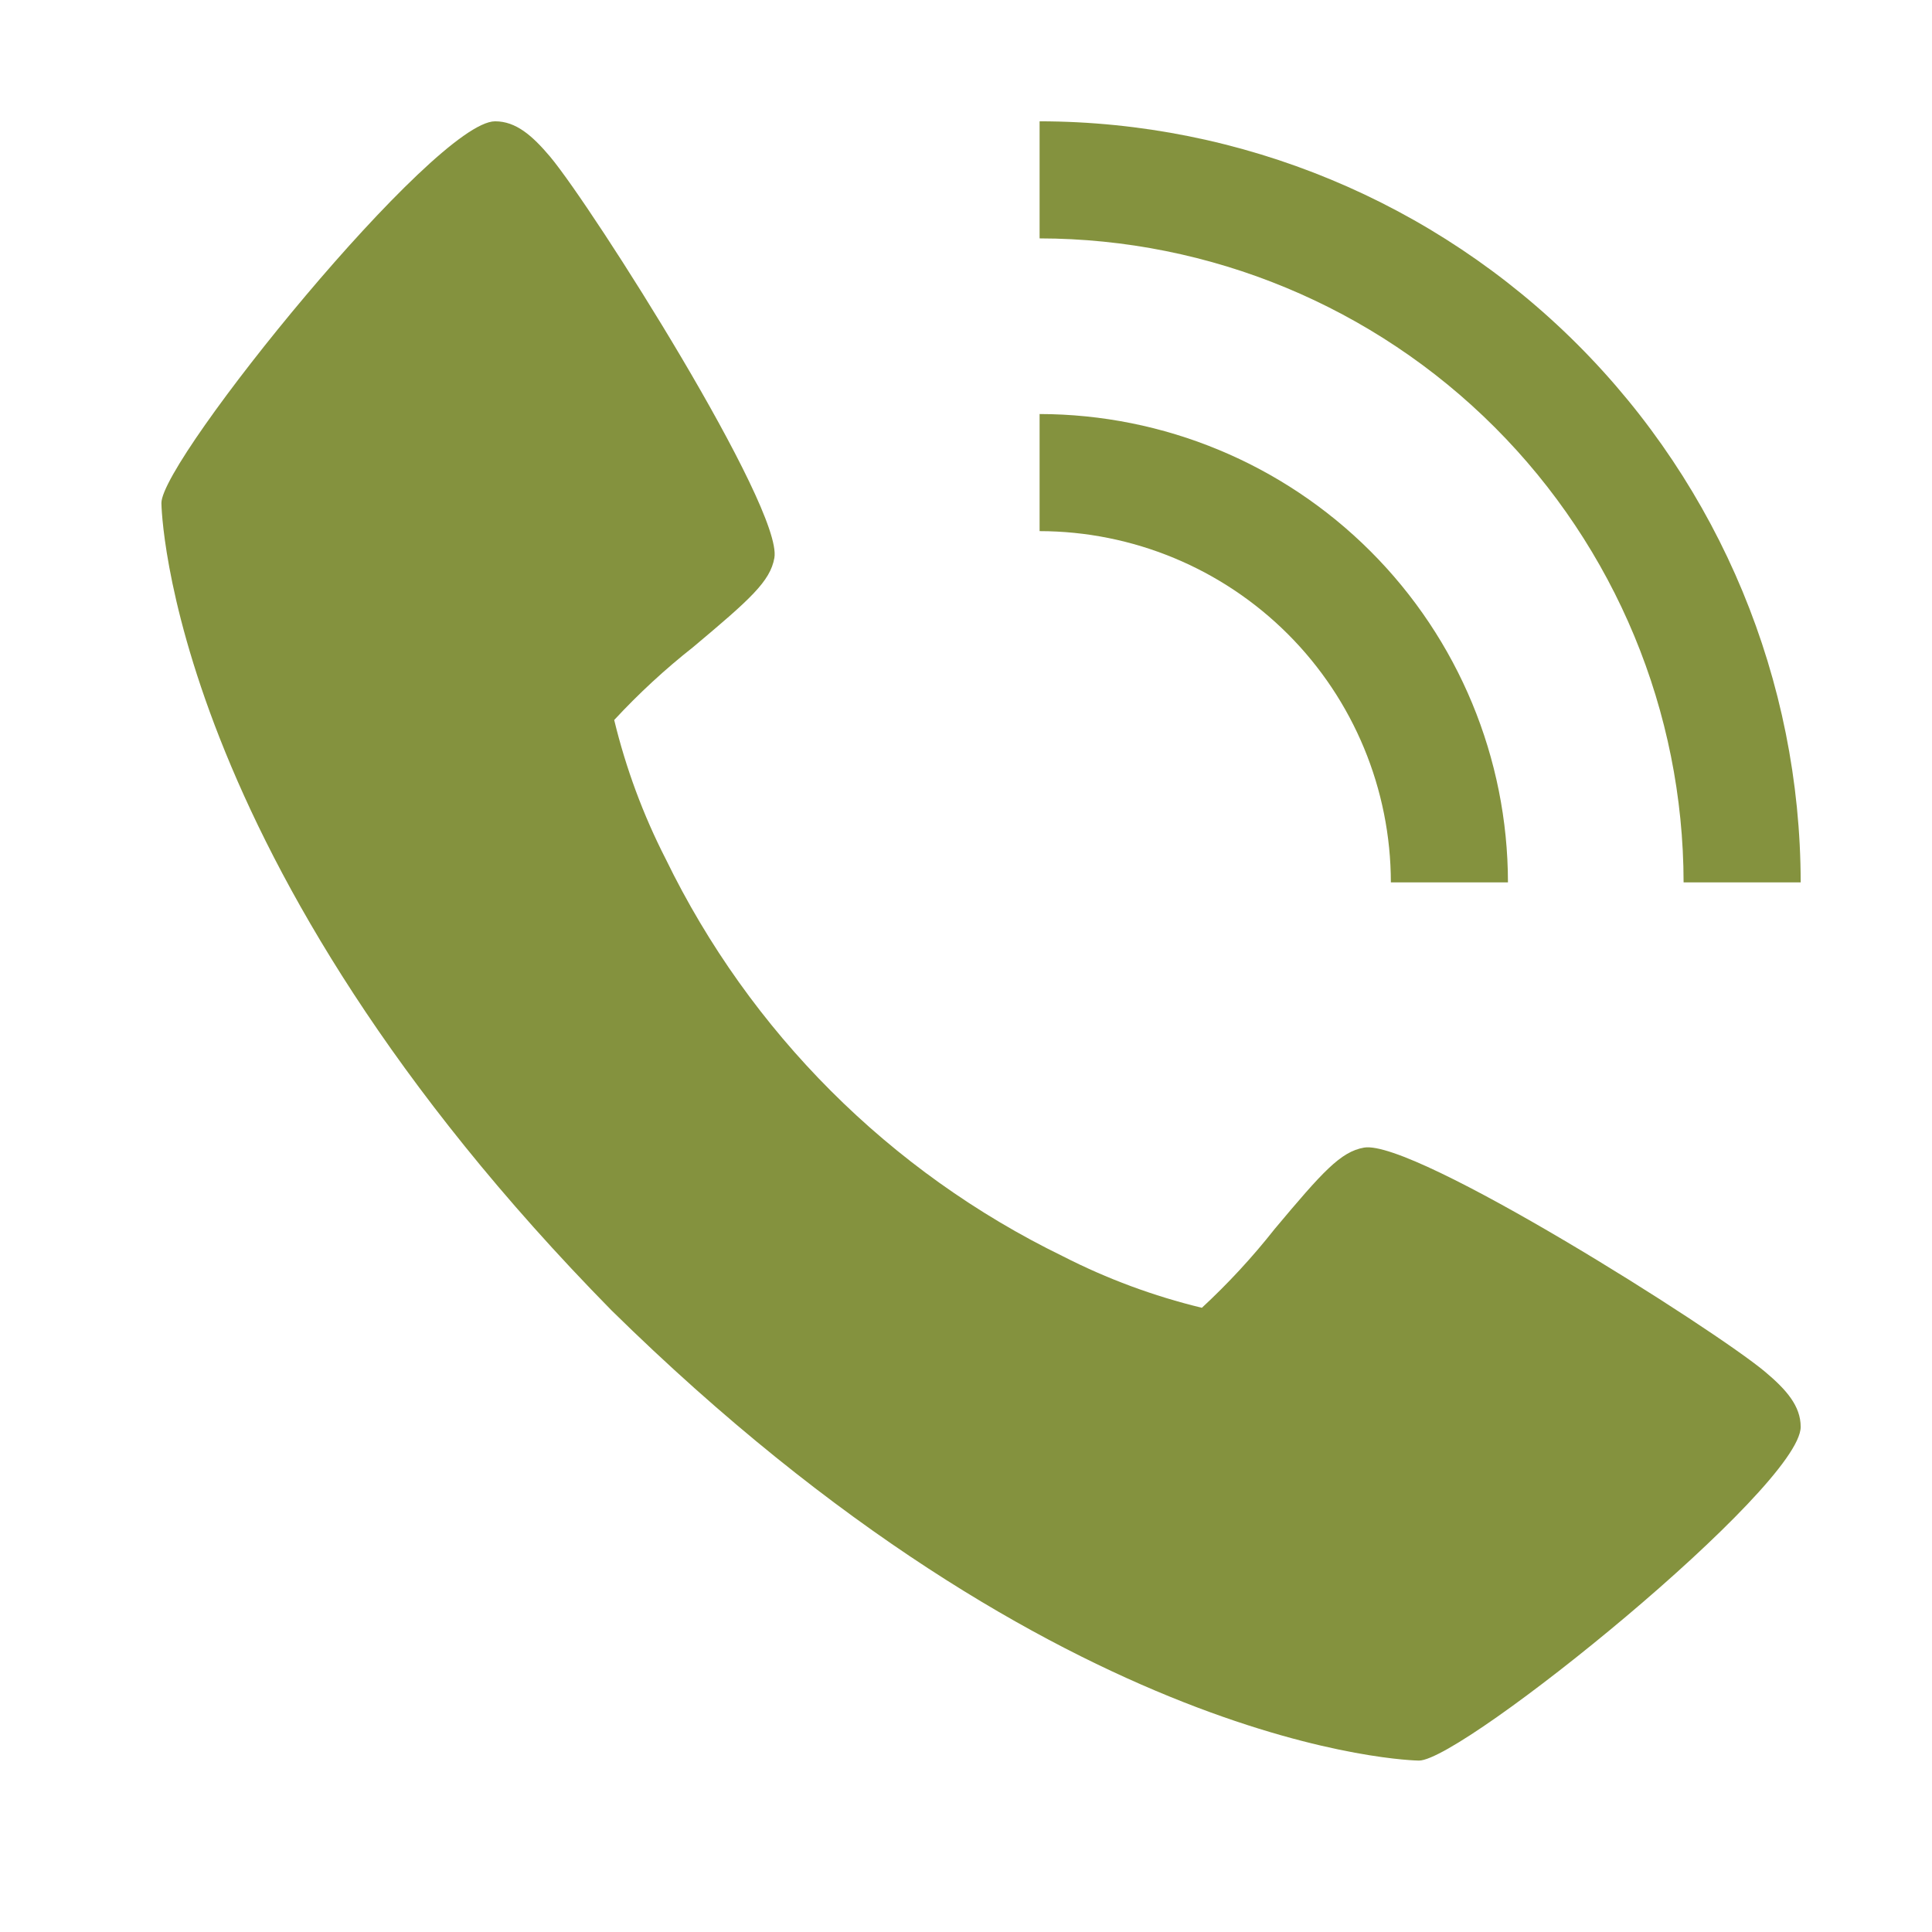
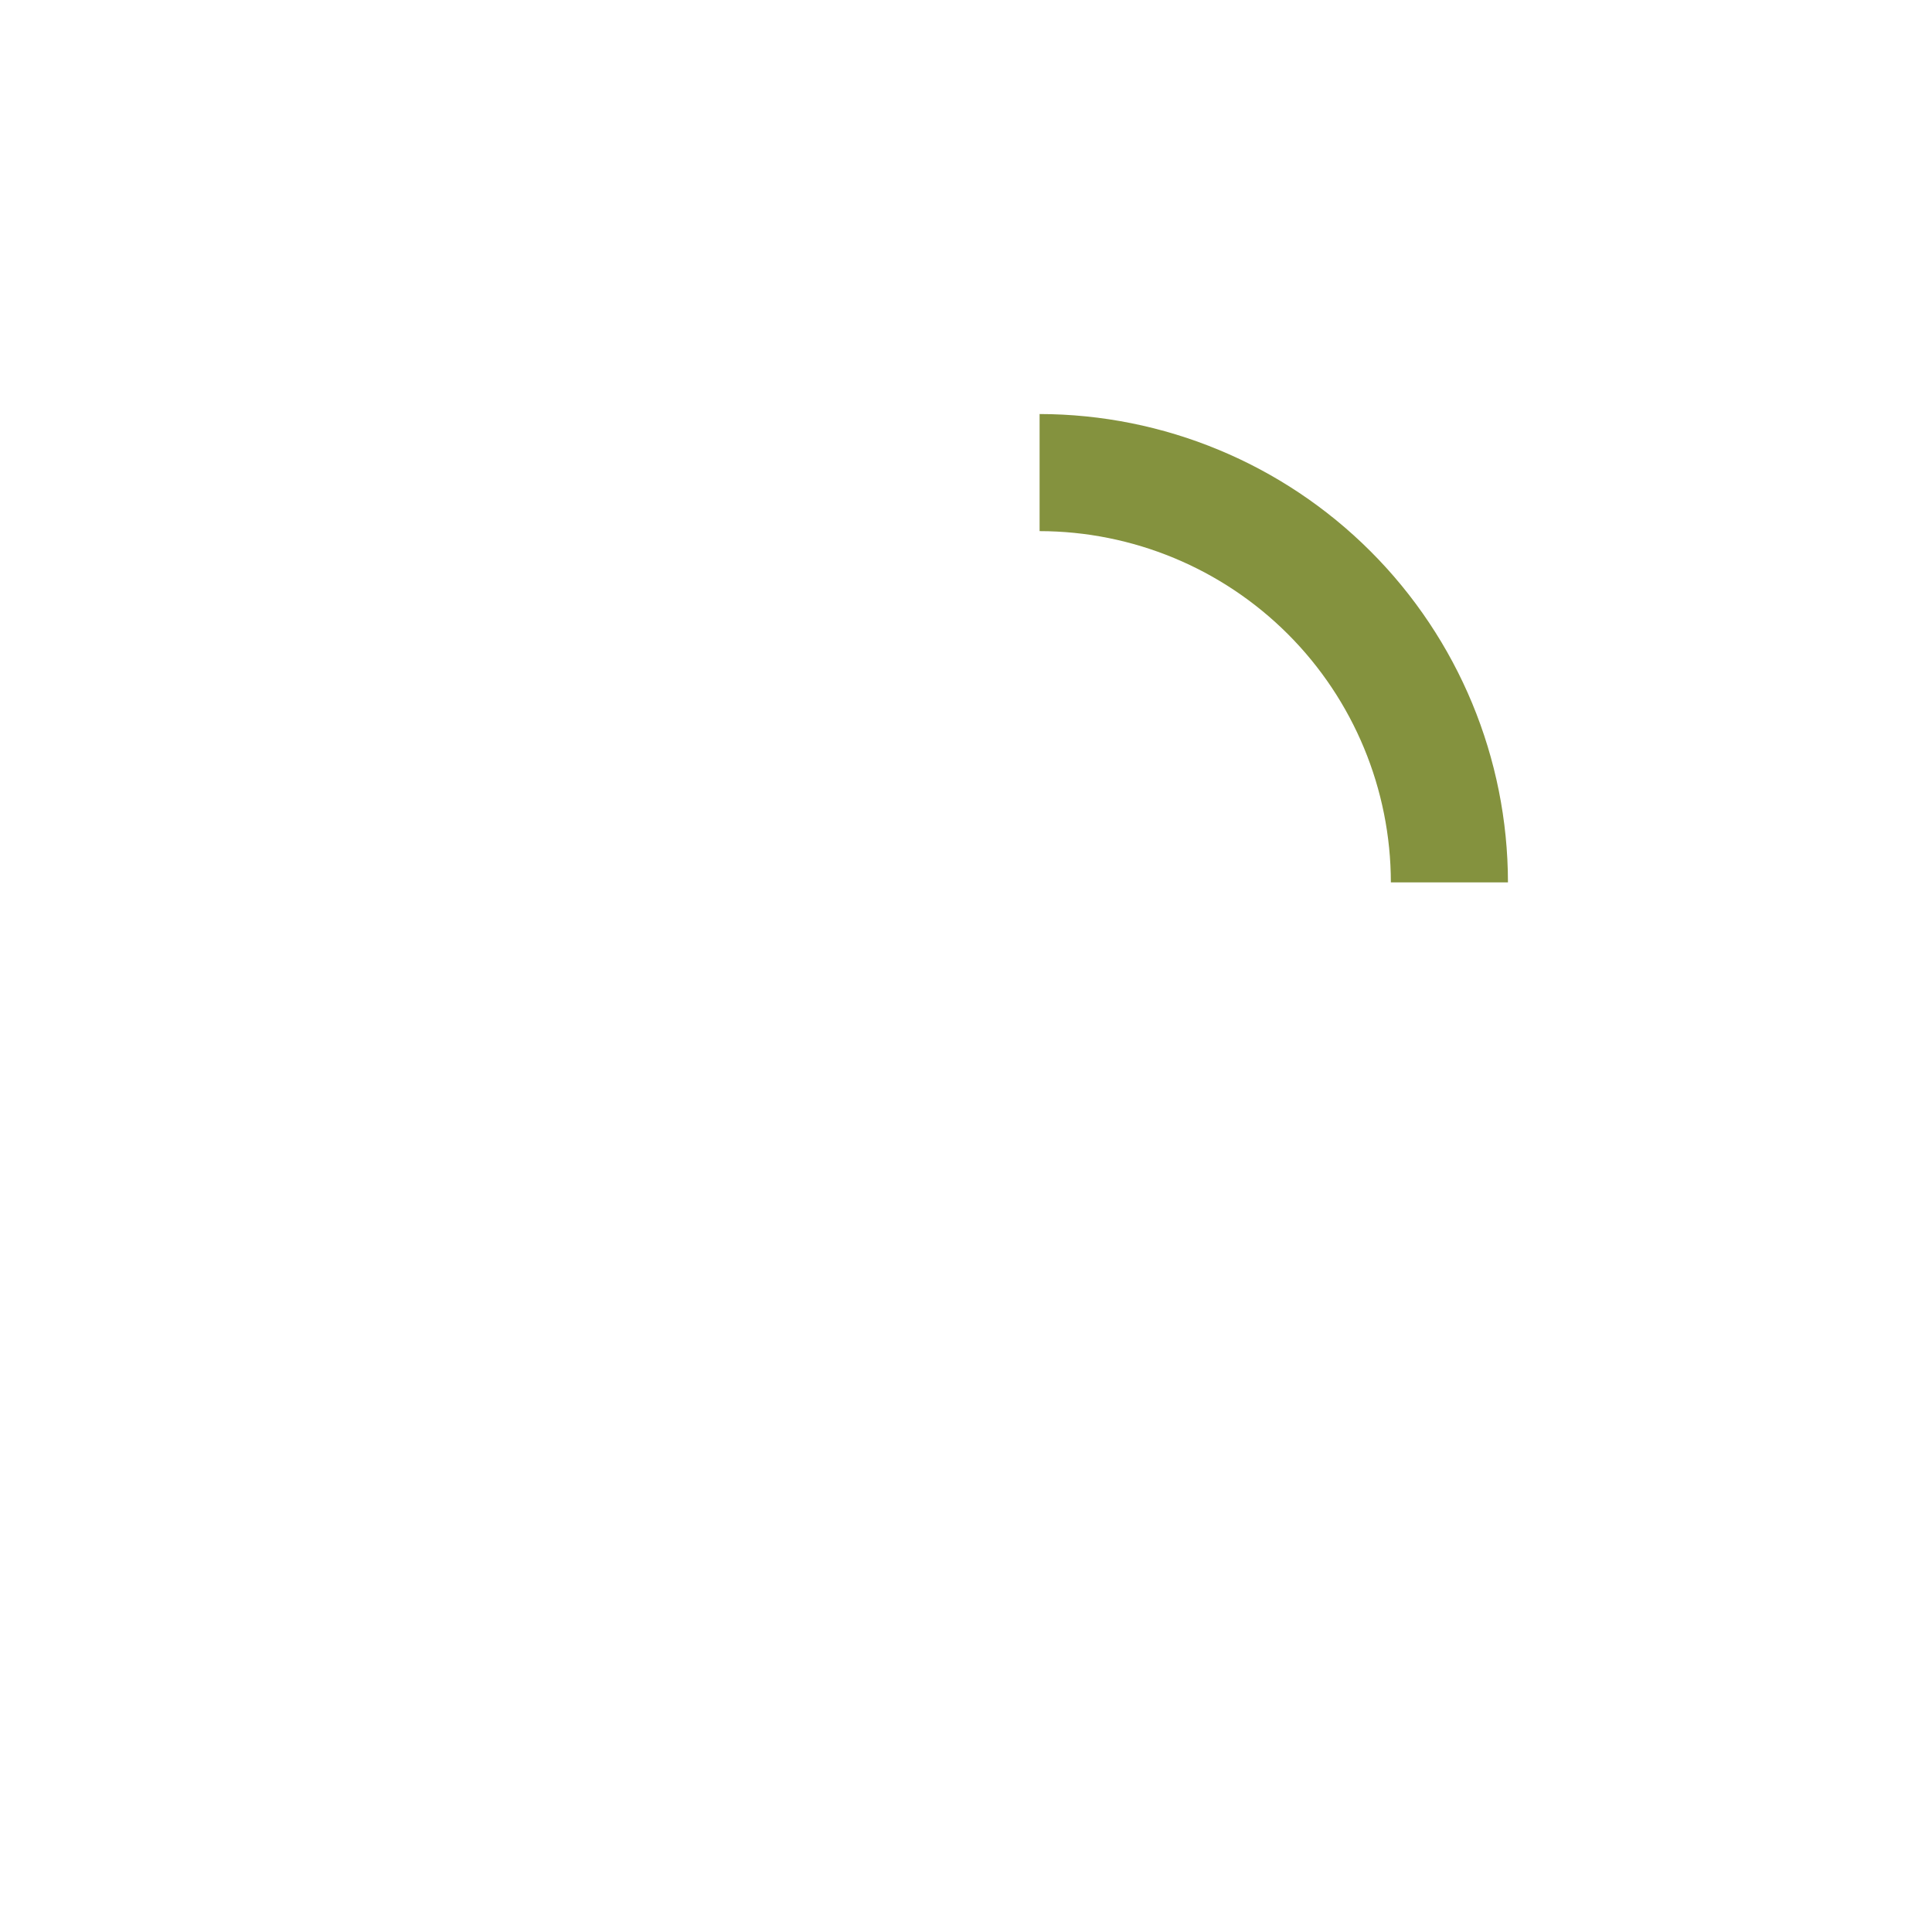
<svg xmlns="http://www.w3.org/2000/svg" width="33" height="33" viewBox="0 0 33 33" fill="none">
-   <path d="M30.15 23.432C29.276 22.699 24.15 19.453 23.298 19.602C22.898 19.673 22.592 20.014 21.773 20.991C21.394 21.472 20.978 21.922 20.529 22.338C19.706 22.139 18.909 21.844 18.155 21.458C15.198 20.019 12.809 17.629 11.371 14.672C10.985 13.918 10.69 13.121 10.491 12.298C10.907 11.849 11.357 11.433 11.838 11.054C12.814 10.235 13.156 9.931 13.227 9.529C13.376 8.675 10.127 3.551 9.397 2.677C9.091 2.315 8.813 2.072 8.457 2.072C7.425 2.072 2.757 7.844 2.757 8.592C2.757 8.653 2.857 14.662 10.446 22.383C18.167 29.972 24.176 30.072 24.237 30.072C24.985 30.072 30.757 25.404 30.757 24.372C30.757 24.016 30.514 23.738 30.15 23.432Z" fill="#84923E" />
  <path d="M23.757 15.072H25.757C25.755 12.951 24.911 10.918 23.411 9.418C21.911 7.918 19.878 7.075 17.757 7.072V9.072C19.348 9.074 20.873 9.707 21.998 10.831C23.123 11.956 23.755 13.482 23.757 15.072Z" fill="#84923E" />
-   <path d="M28.757 15.072H30.757C30.753 11.626 29.382 8.321 26.945 5.884C24.508 3.447 21.203 2.076 17.757 2.072V4.072C20.673 4.076 23.469 5.236 25.531 7.298C27.593 9.36 28.753 12.156 28.757 15.072Z" fill="#84923E" />
</svg>